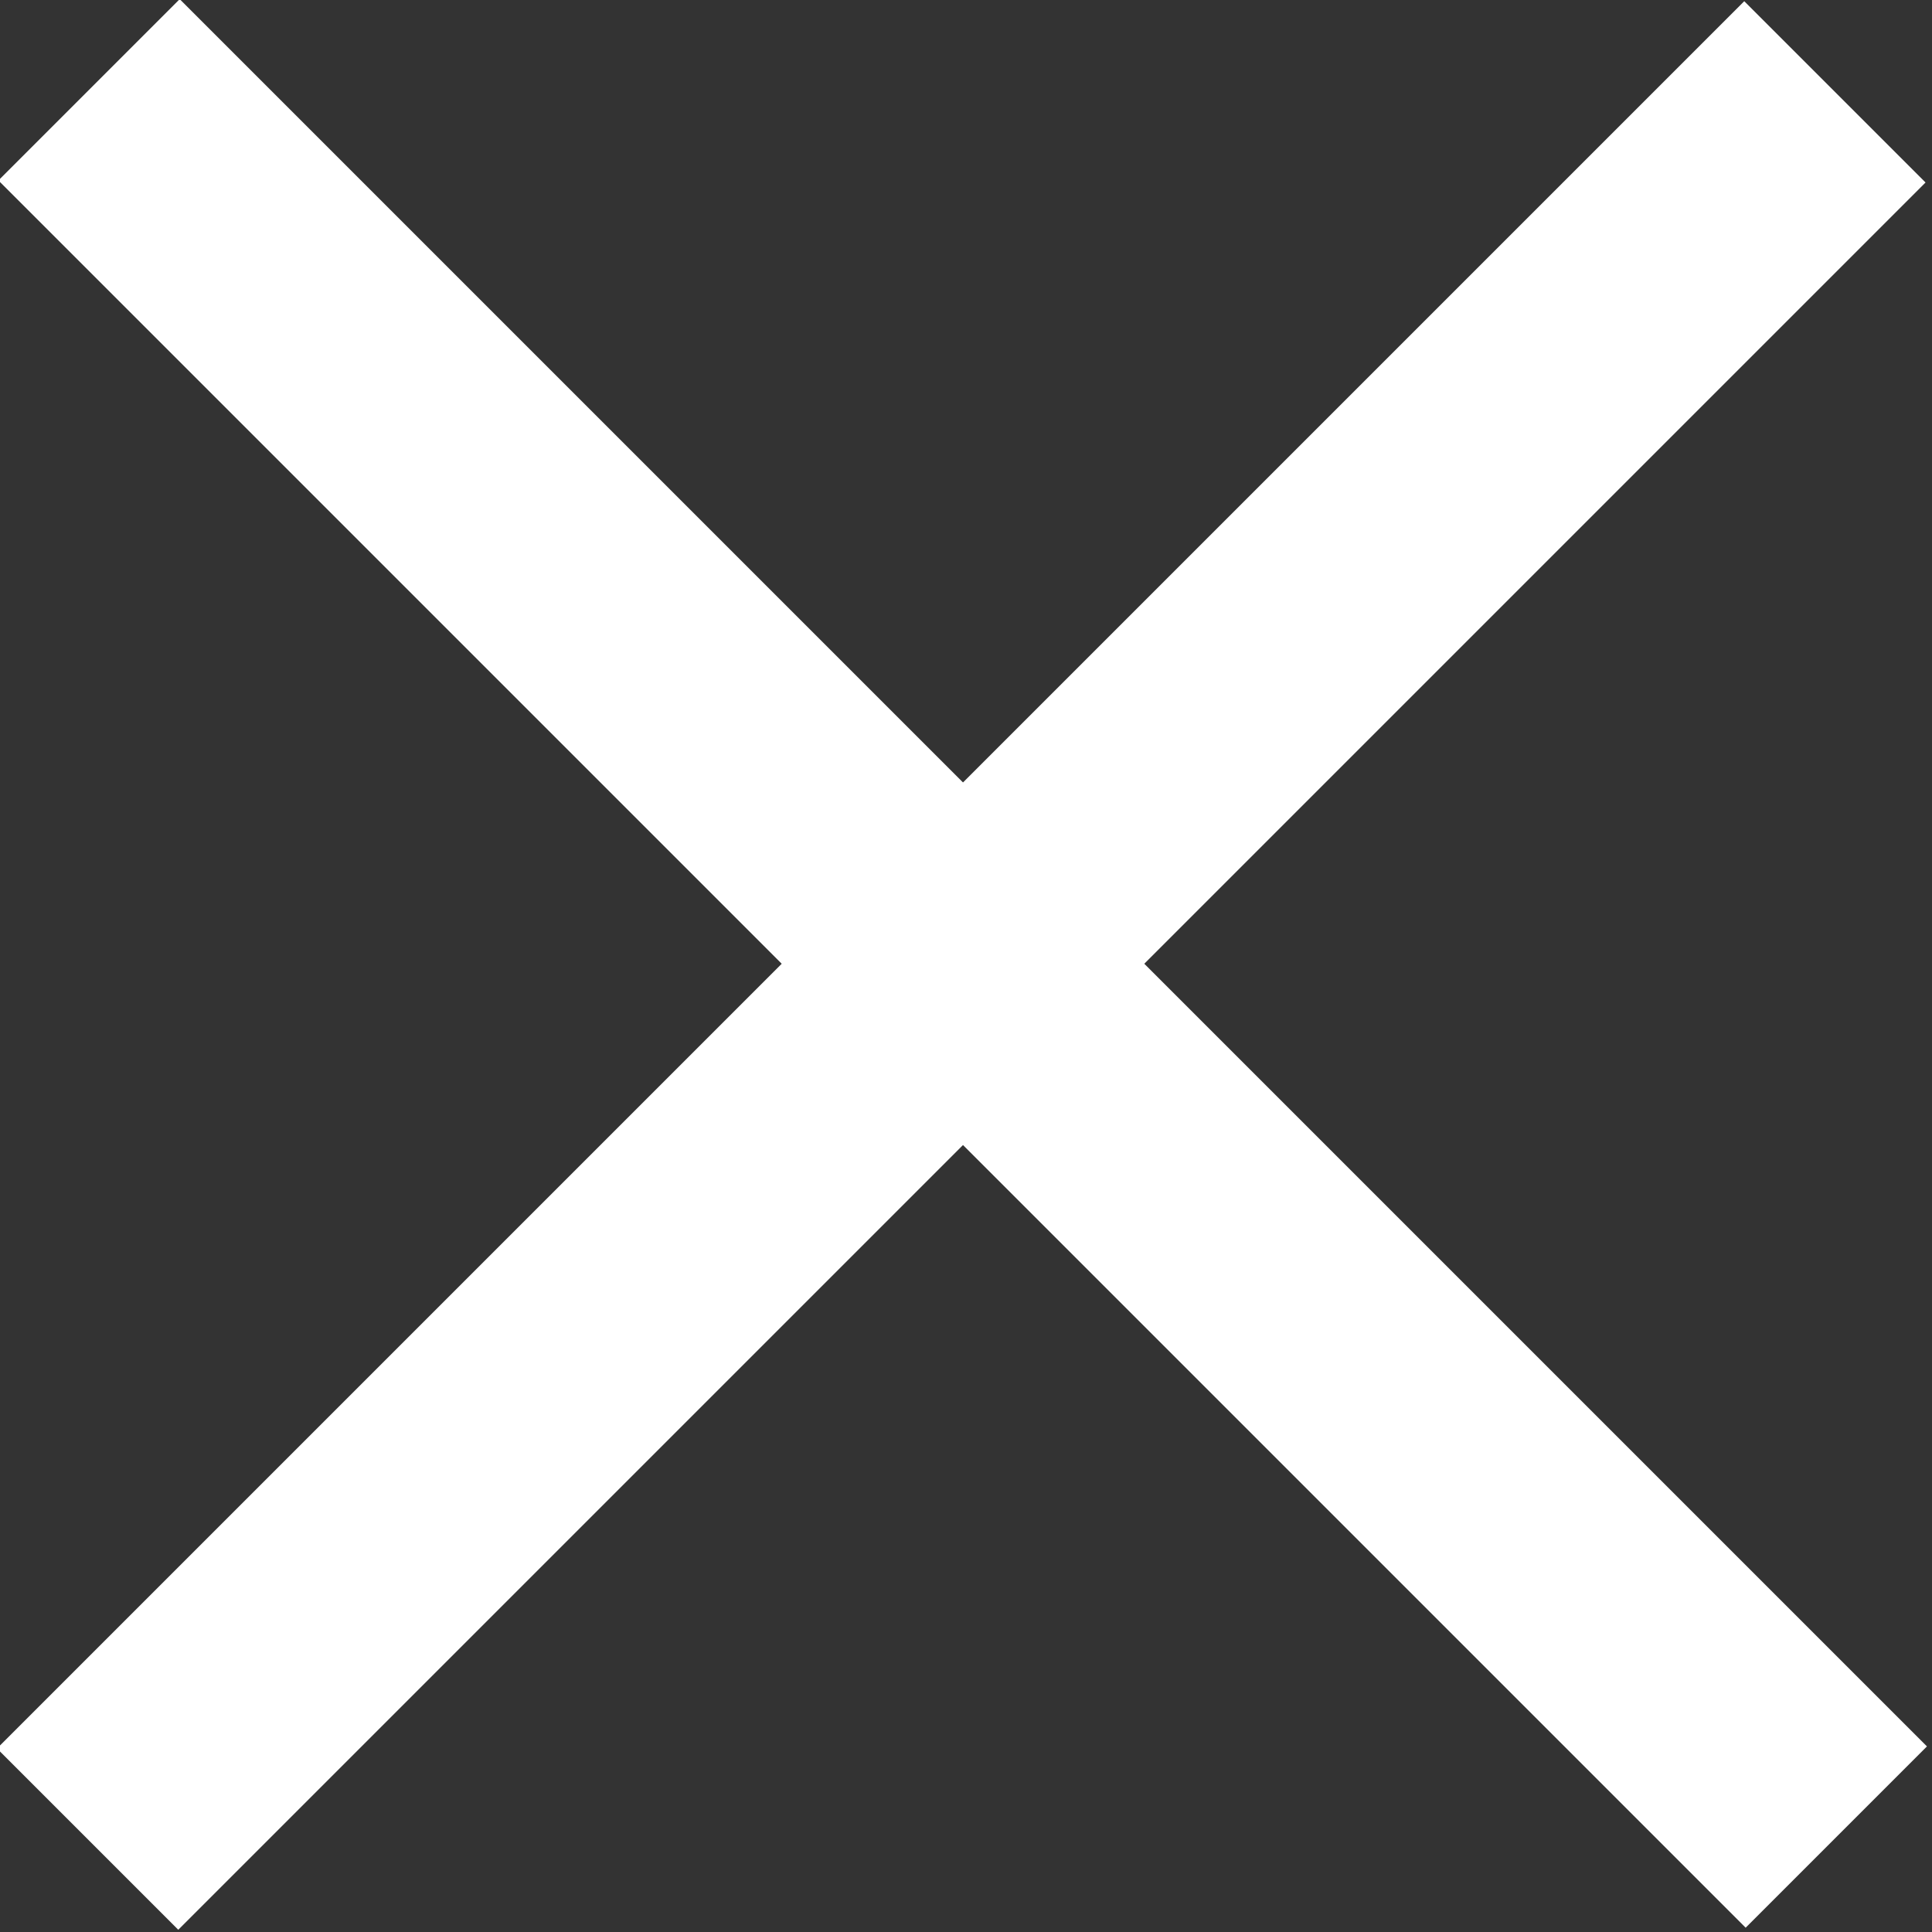
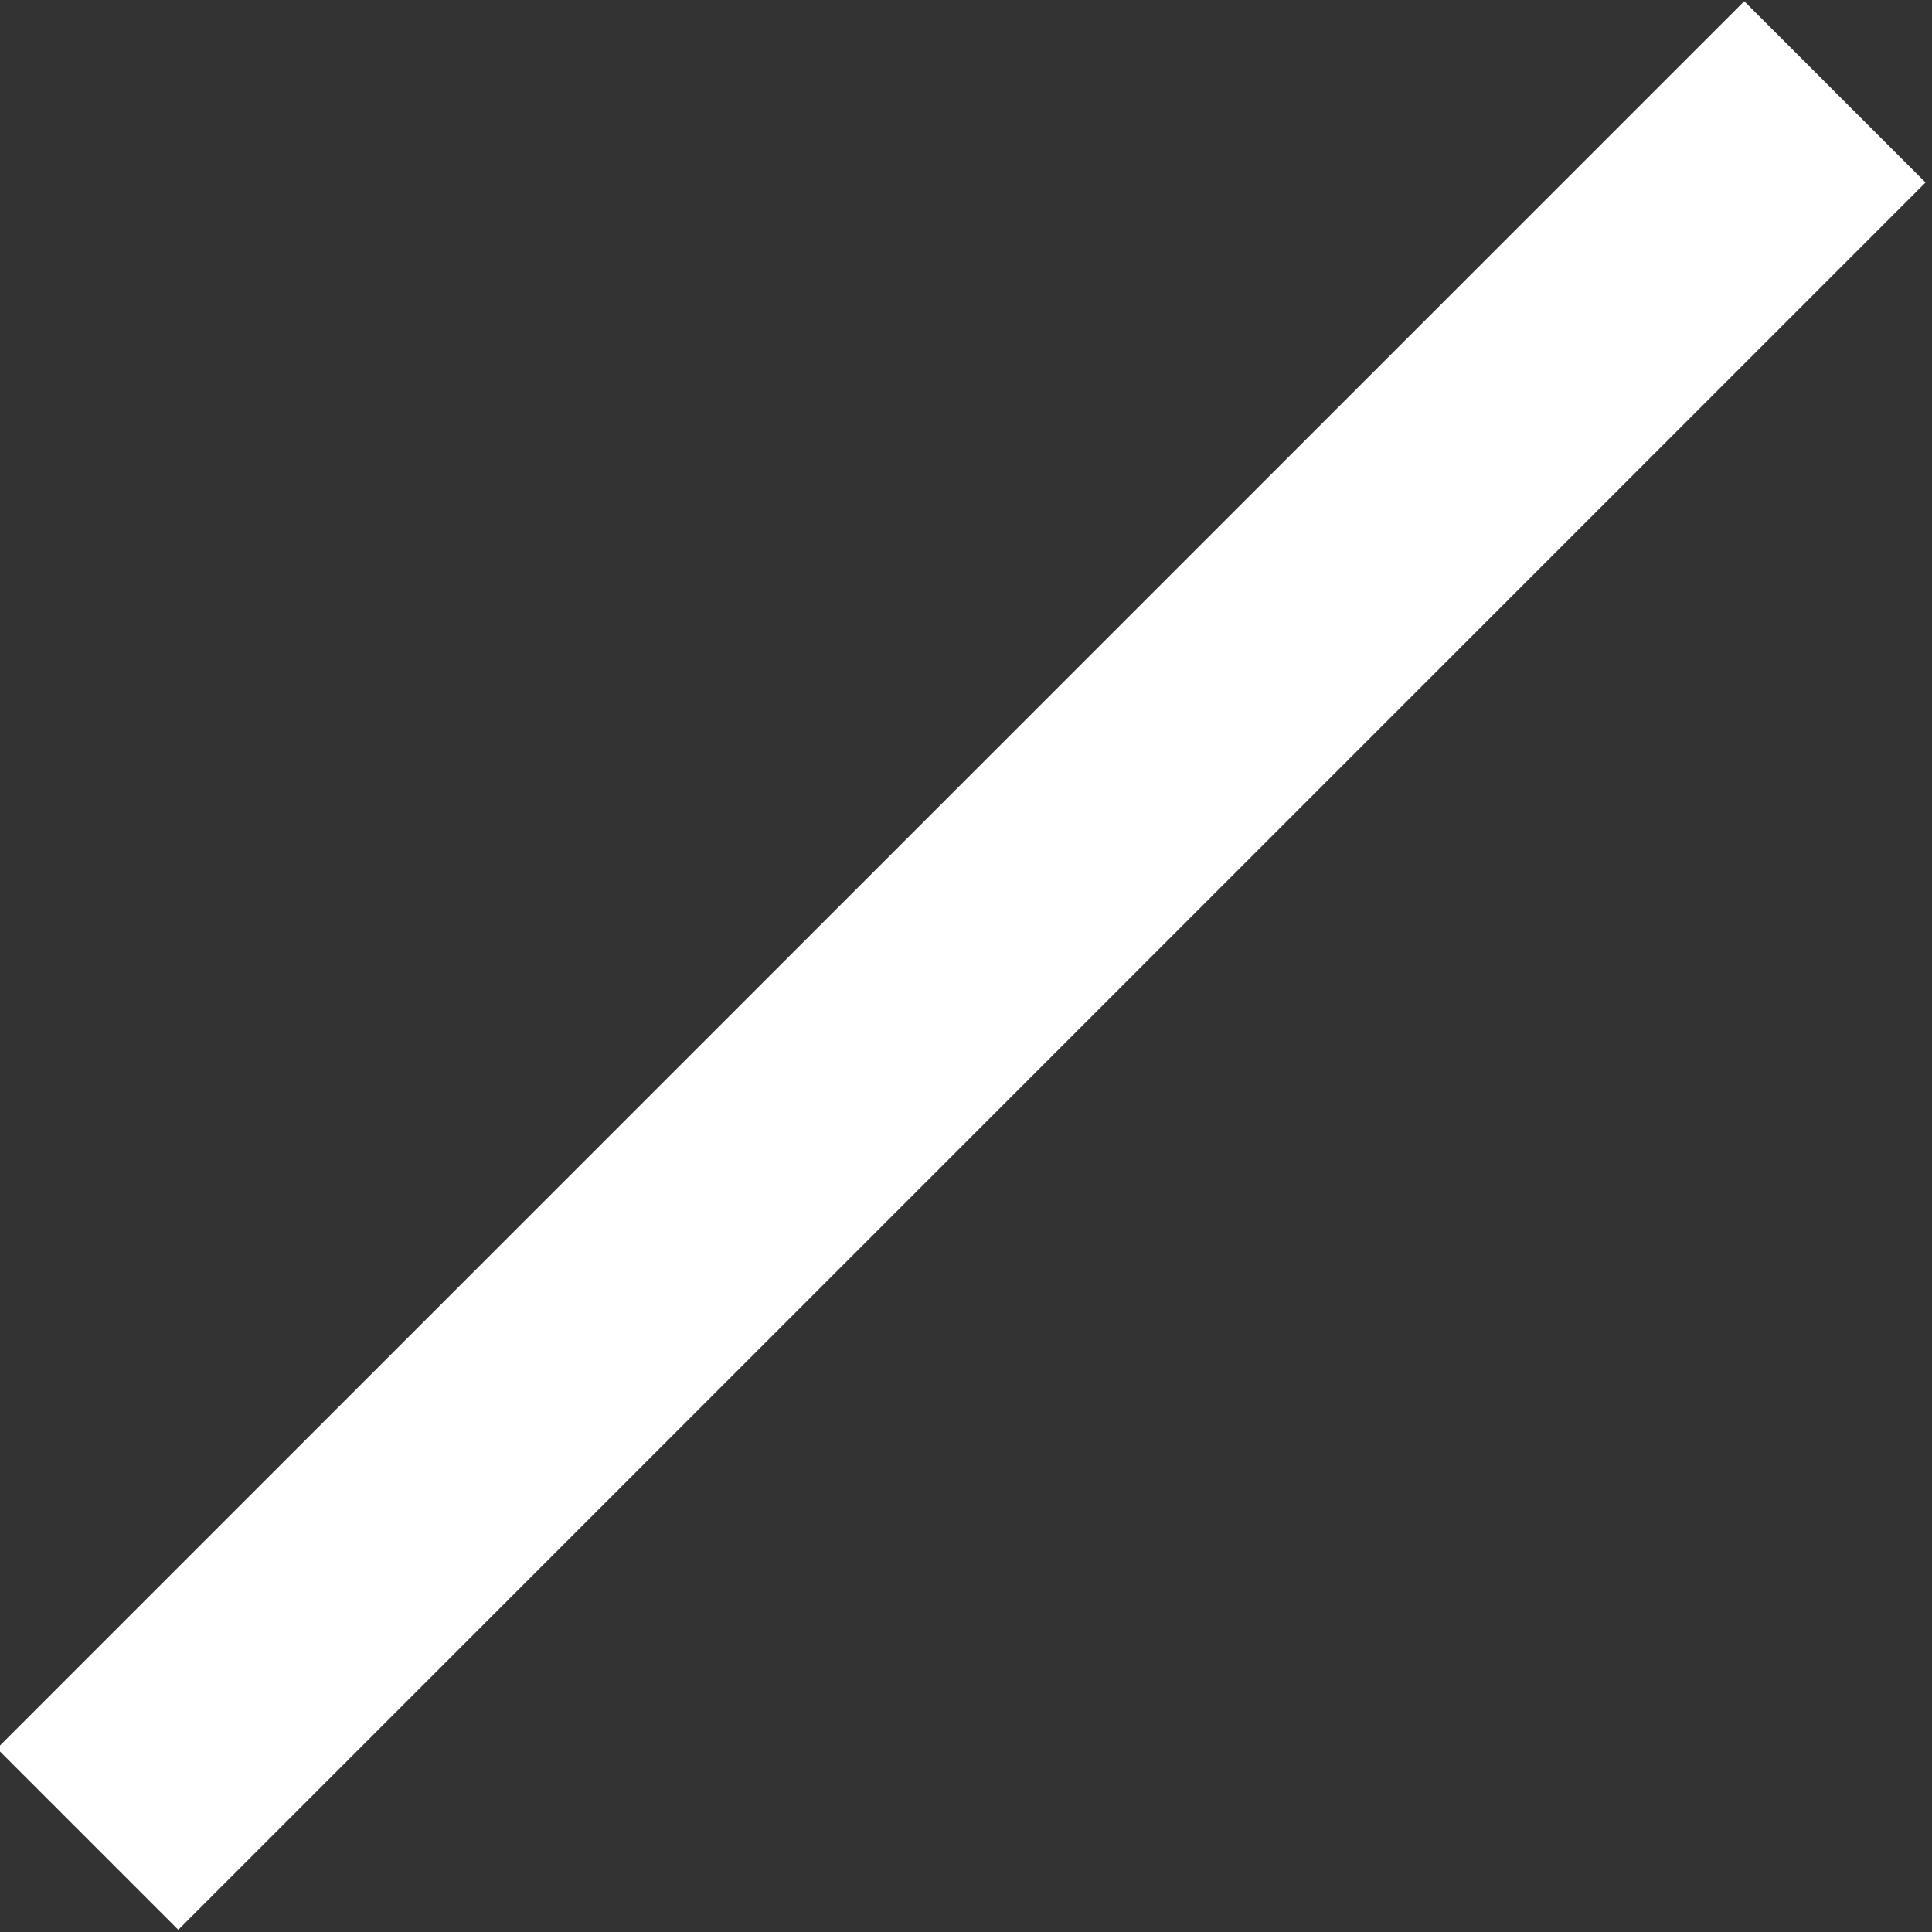
<svg xmlns="http://www.w3.org/2000/svg" version="1.1" id="Layer_1" x="0px" y="0px" viewBox="0 0 43.7 43.7" style="enable-background:new 0 0 43.7 43.7;" xml:space="preserve">
  <rect x="0" y="0" width="43.7" height="43.7" fill="#333333" stroke="none" />
  <style type="text/css">
	.st0{fill:#FFFFFF;}
</style>
  <rect x="-6.2" y="18.9" transform="matrix(0.707 -0.707 0.707 0.707 -9.047 21.803)" class="st0" width="55.9" height="5.8" />
-   <rect x="18.9" y="-6.2" transform="matrix(0.707 -0.707 0.707 0.707 -9.015 21.827)" class="st0" width="5.8" height="55.9" />
</svg>